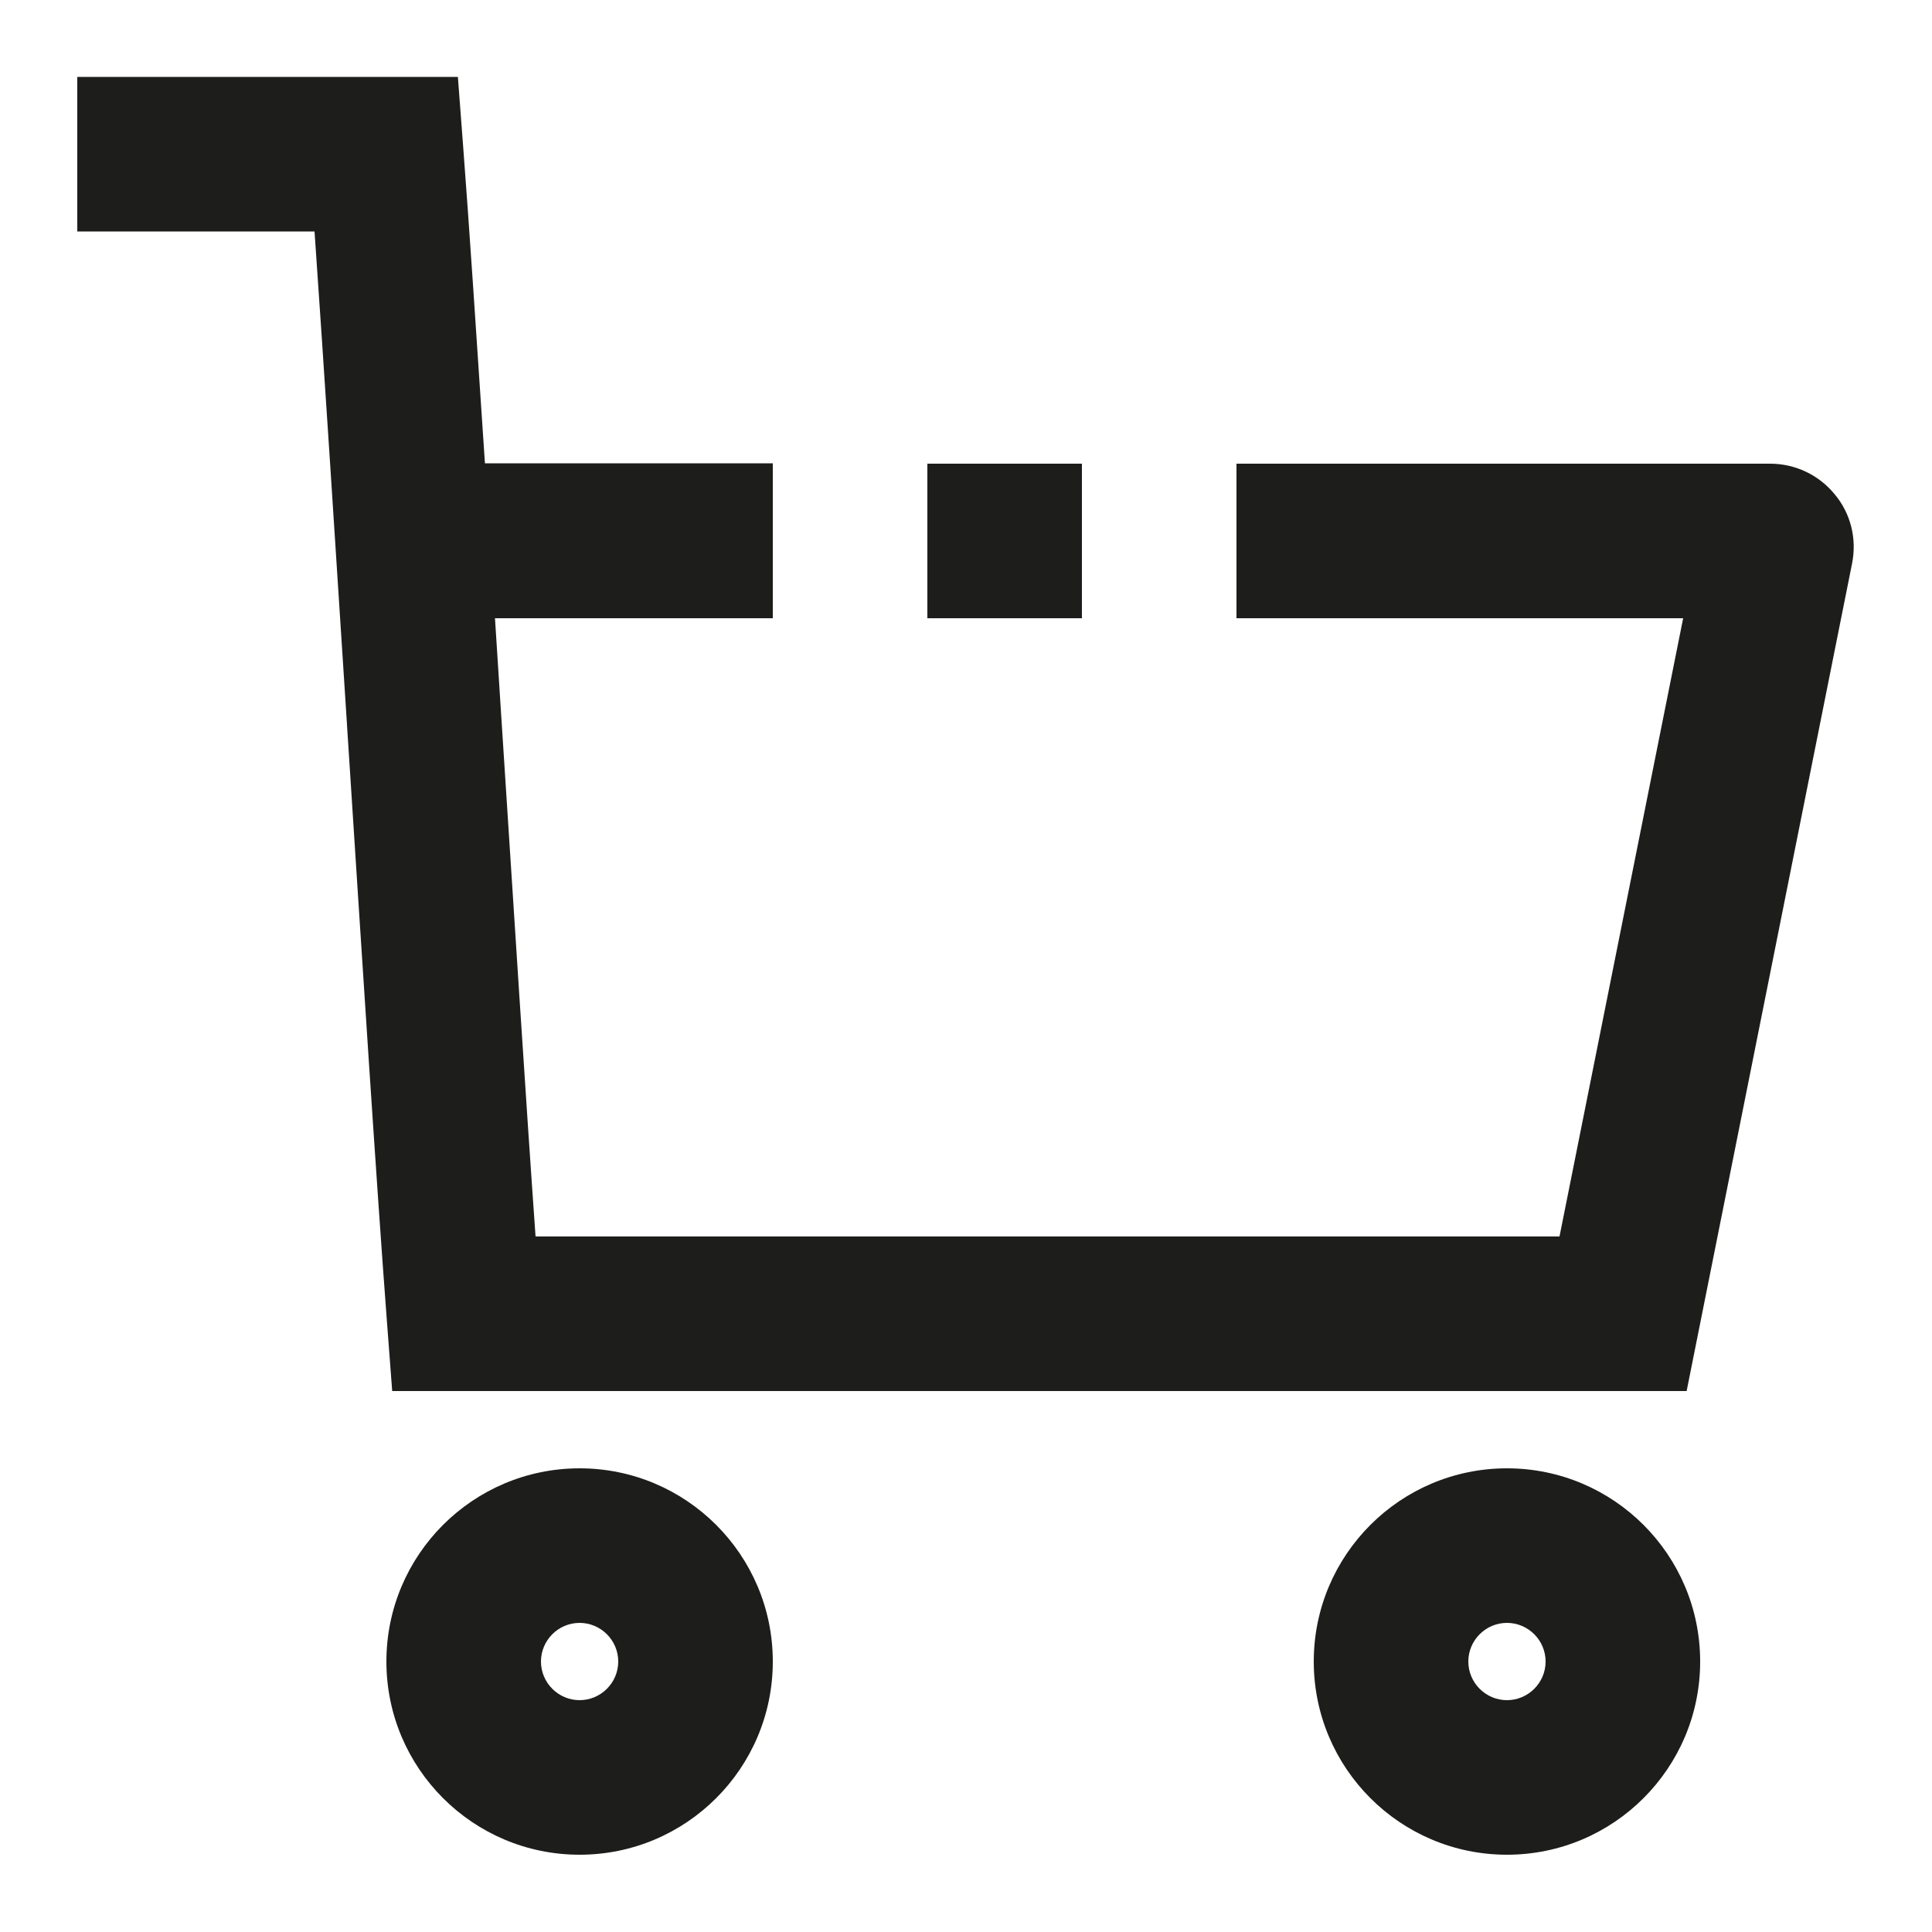
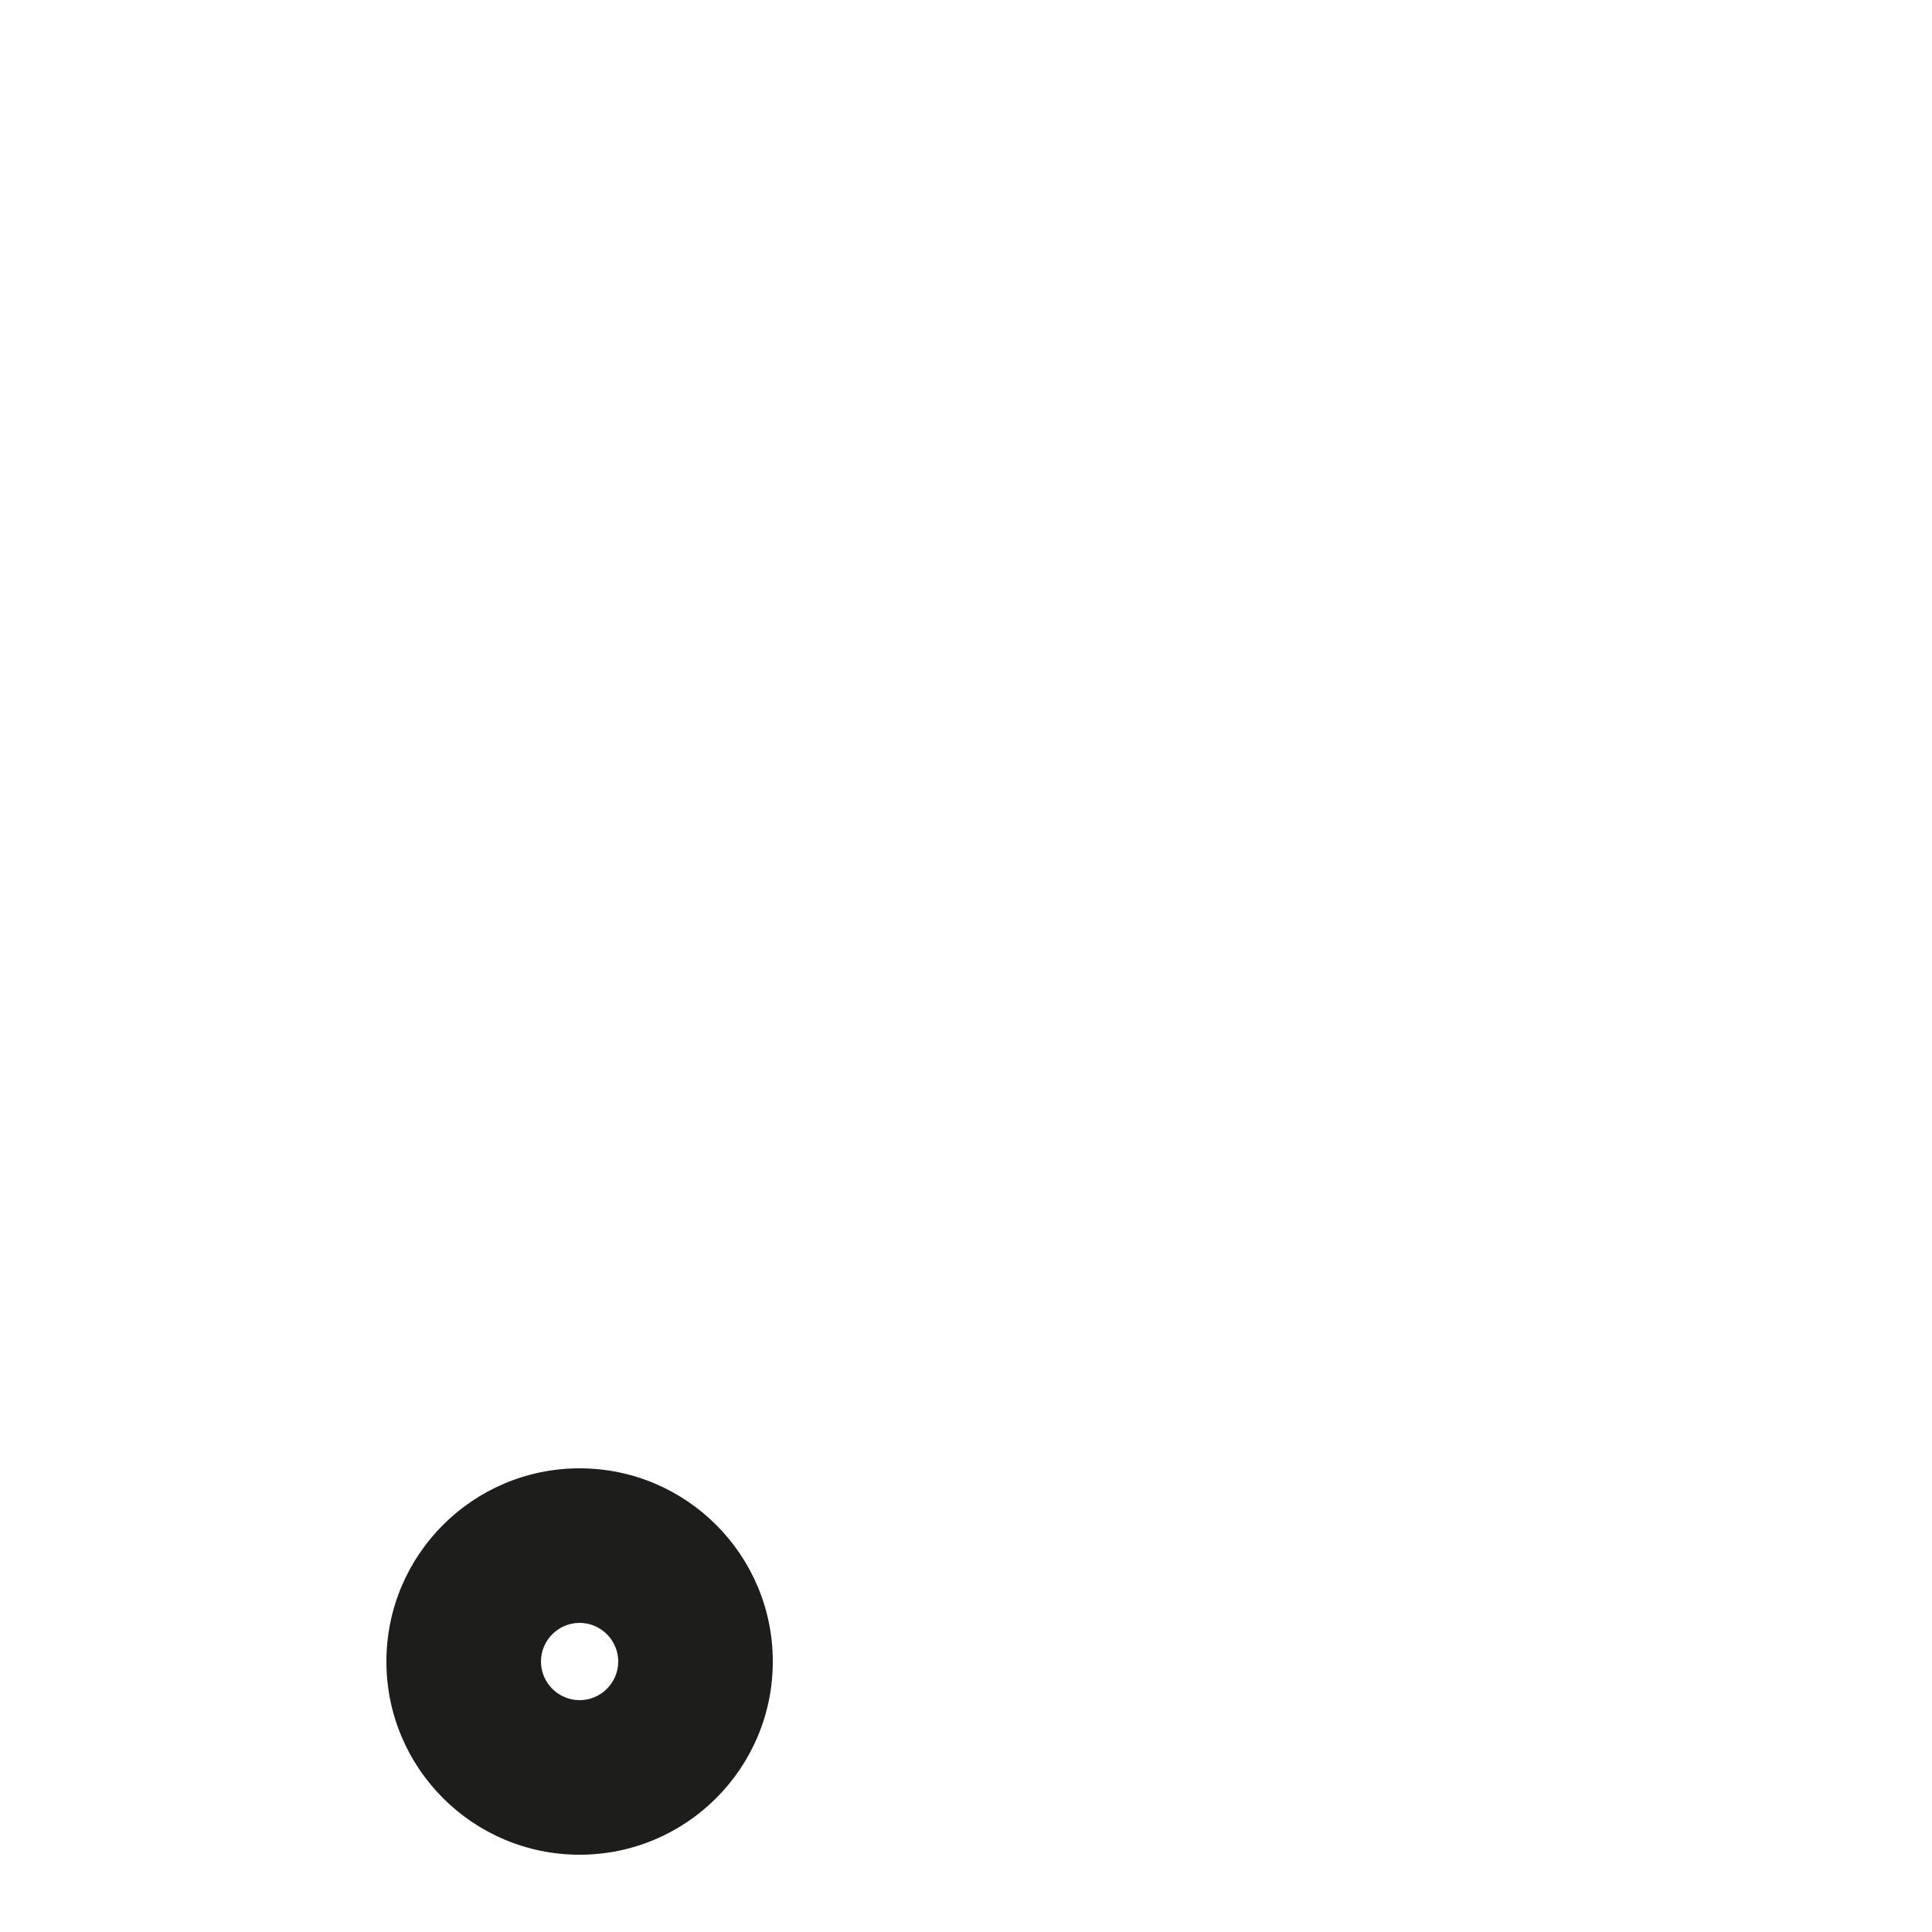
<svg xmlns="http://www.w3.org/2000/svg" id="Ebene_2" viewBox="0 0 50 50">
  <defs>
    <style>.cls-1{fill:#1d1d1b;stroke-width:0px;}</style>
  </defs>
-   <rect class="cls-1" x="24" y="12" width="4" height="4" />
-   <path class="cls-1" d="M8.98,18.76c.38,5.89.77,11.98,1.03,15.39l.14,1.85h33.5l4.28-21.41c.13-.64-.03-1.3-.45-1.8-.41-.5-1.02-.79-1.67-.79h-13.81v4h11.56l-3.2,16H13.86c-.25-3.51-.57-8.57-.89-13.5-.05-.84-.11-1.67-.16-2.5h7.19s0-4.01,0-4.01h-7.45c-.22-3.31-.41-6.19-.56-8.15l-.14-1.85H2v4h6.14c.23,3.29.54,8.09.84,12.76Z" />
  <path class="cls-1" d="M15,38c-2.76,0-5,2.24-5,5s2.24,5,5,5,5-2.24,5-5-2.24-5-5-5ZM15,44c-.55,0-1-.45-1-1s.45-1,1-1,1,.45,1,1-.45,1-1,1Z" />
-   <path class="cls-1" d="M39,38c-2.76,0-5,2.24-5,5s2.24,5,5,5,5-2.24,5-5-2.24-5-5-5ZM39,44c-.55,0-1-.45-1-1s.45-1,1-1,1,.45,1,1-.45,1-1,1Z" />
</svg>